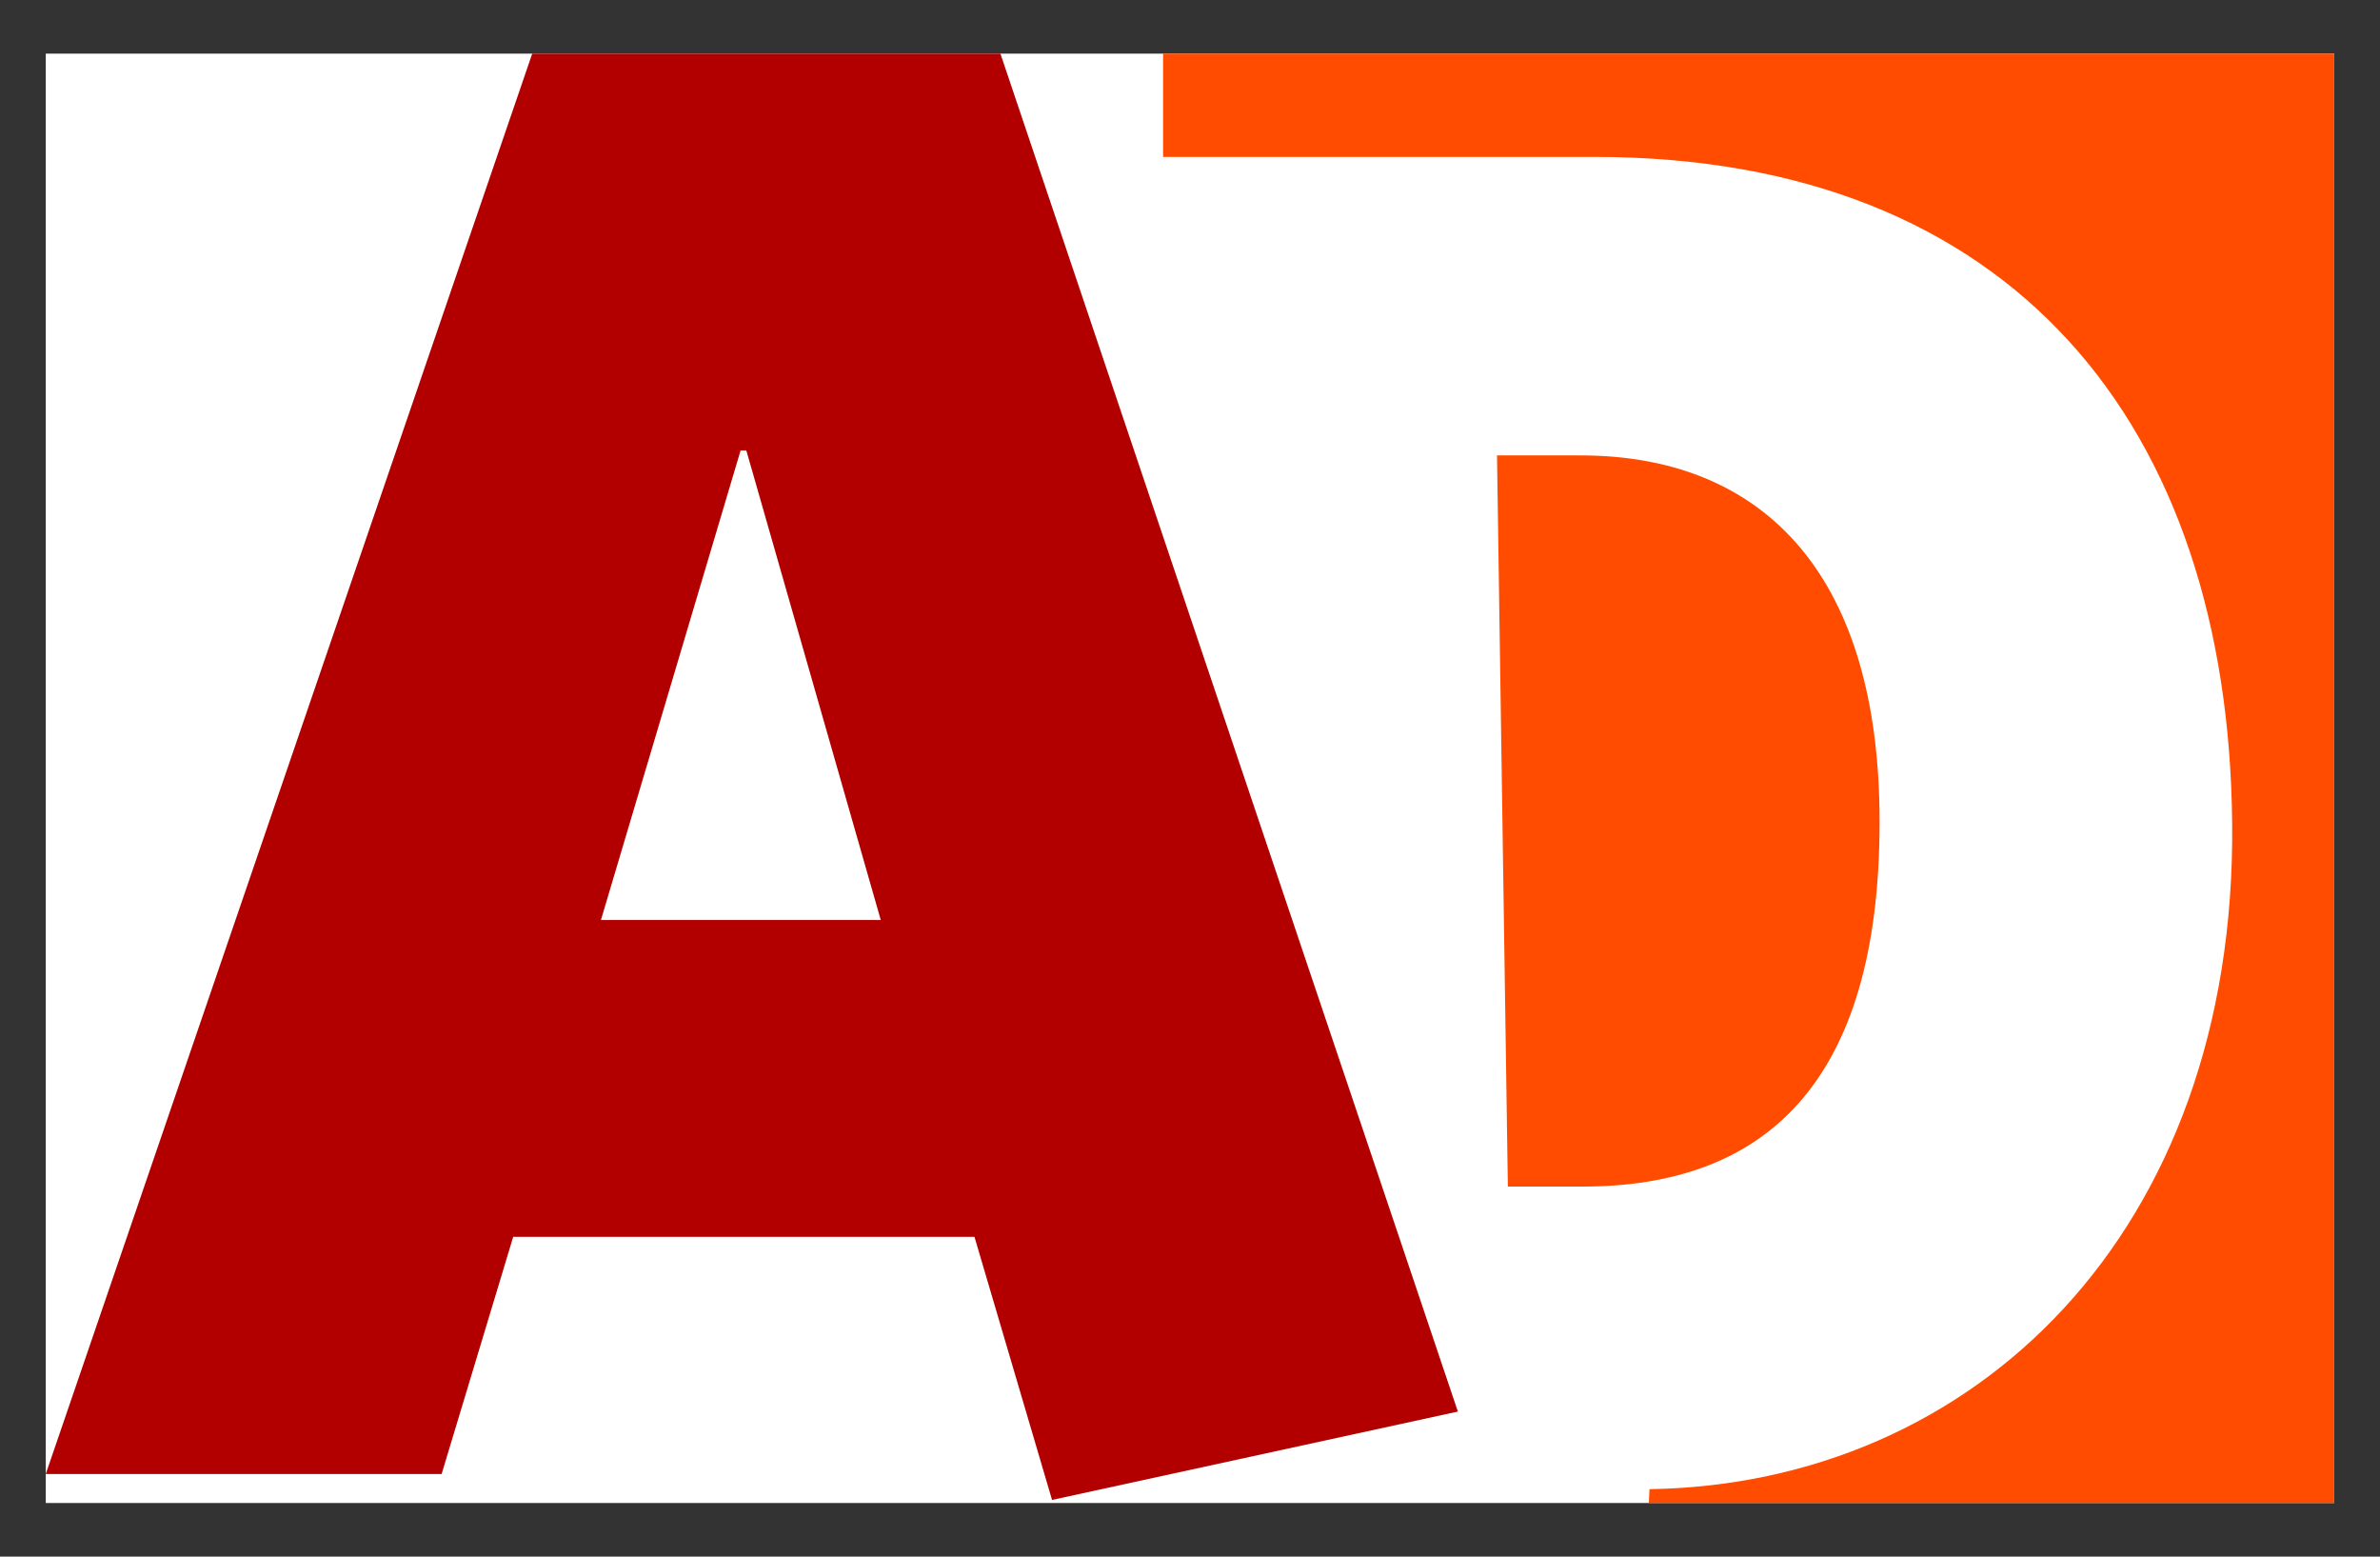
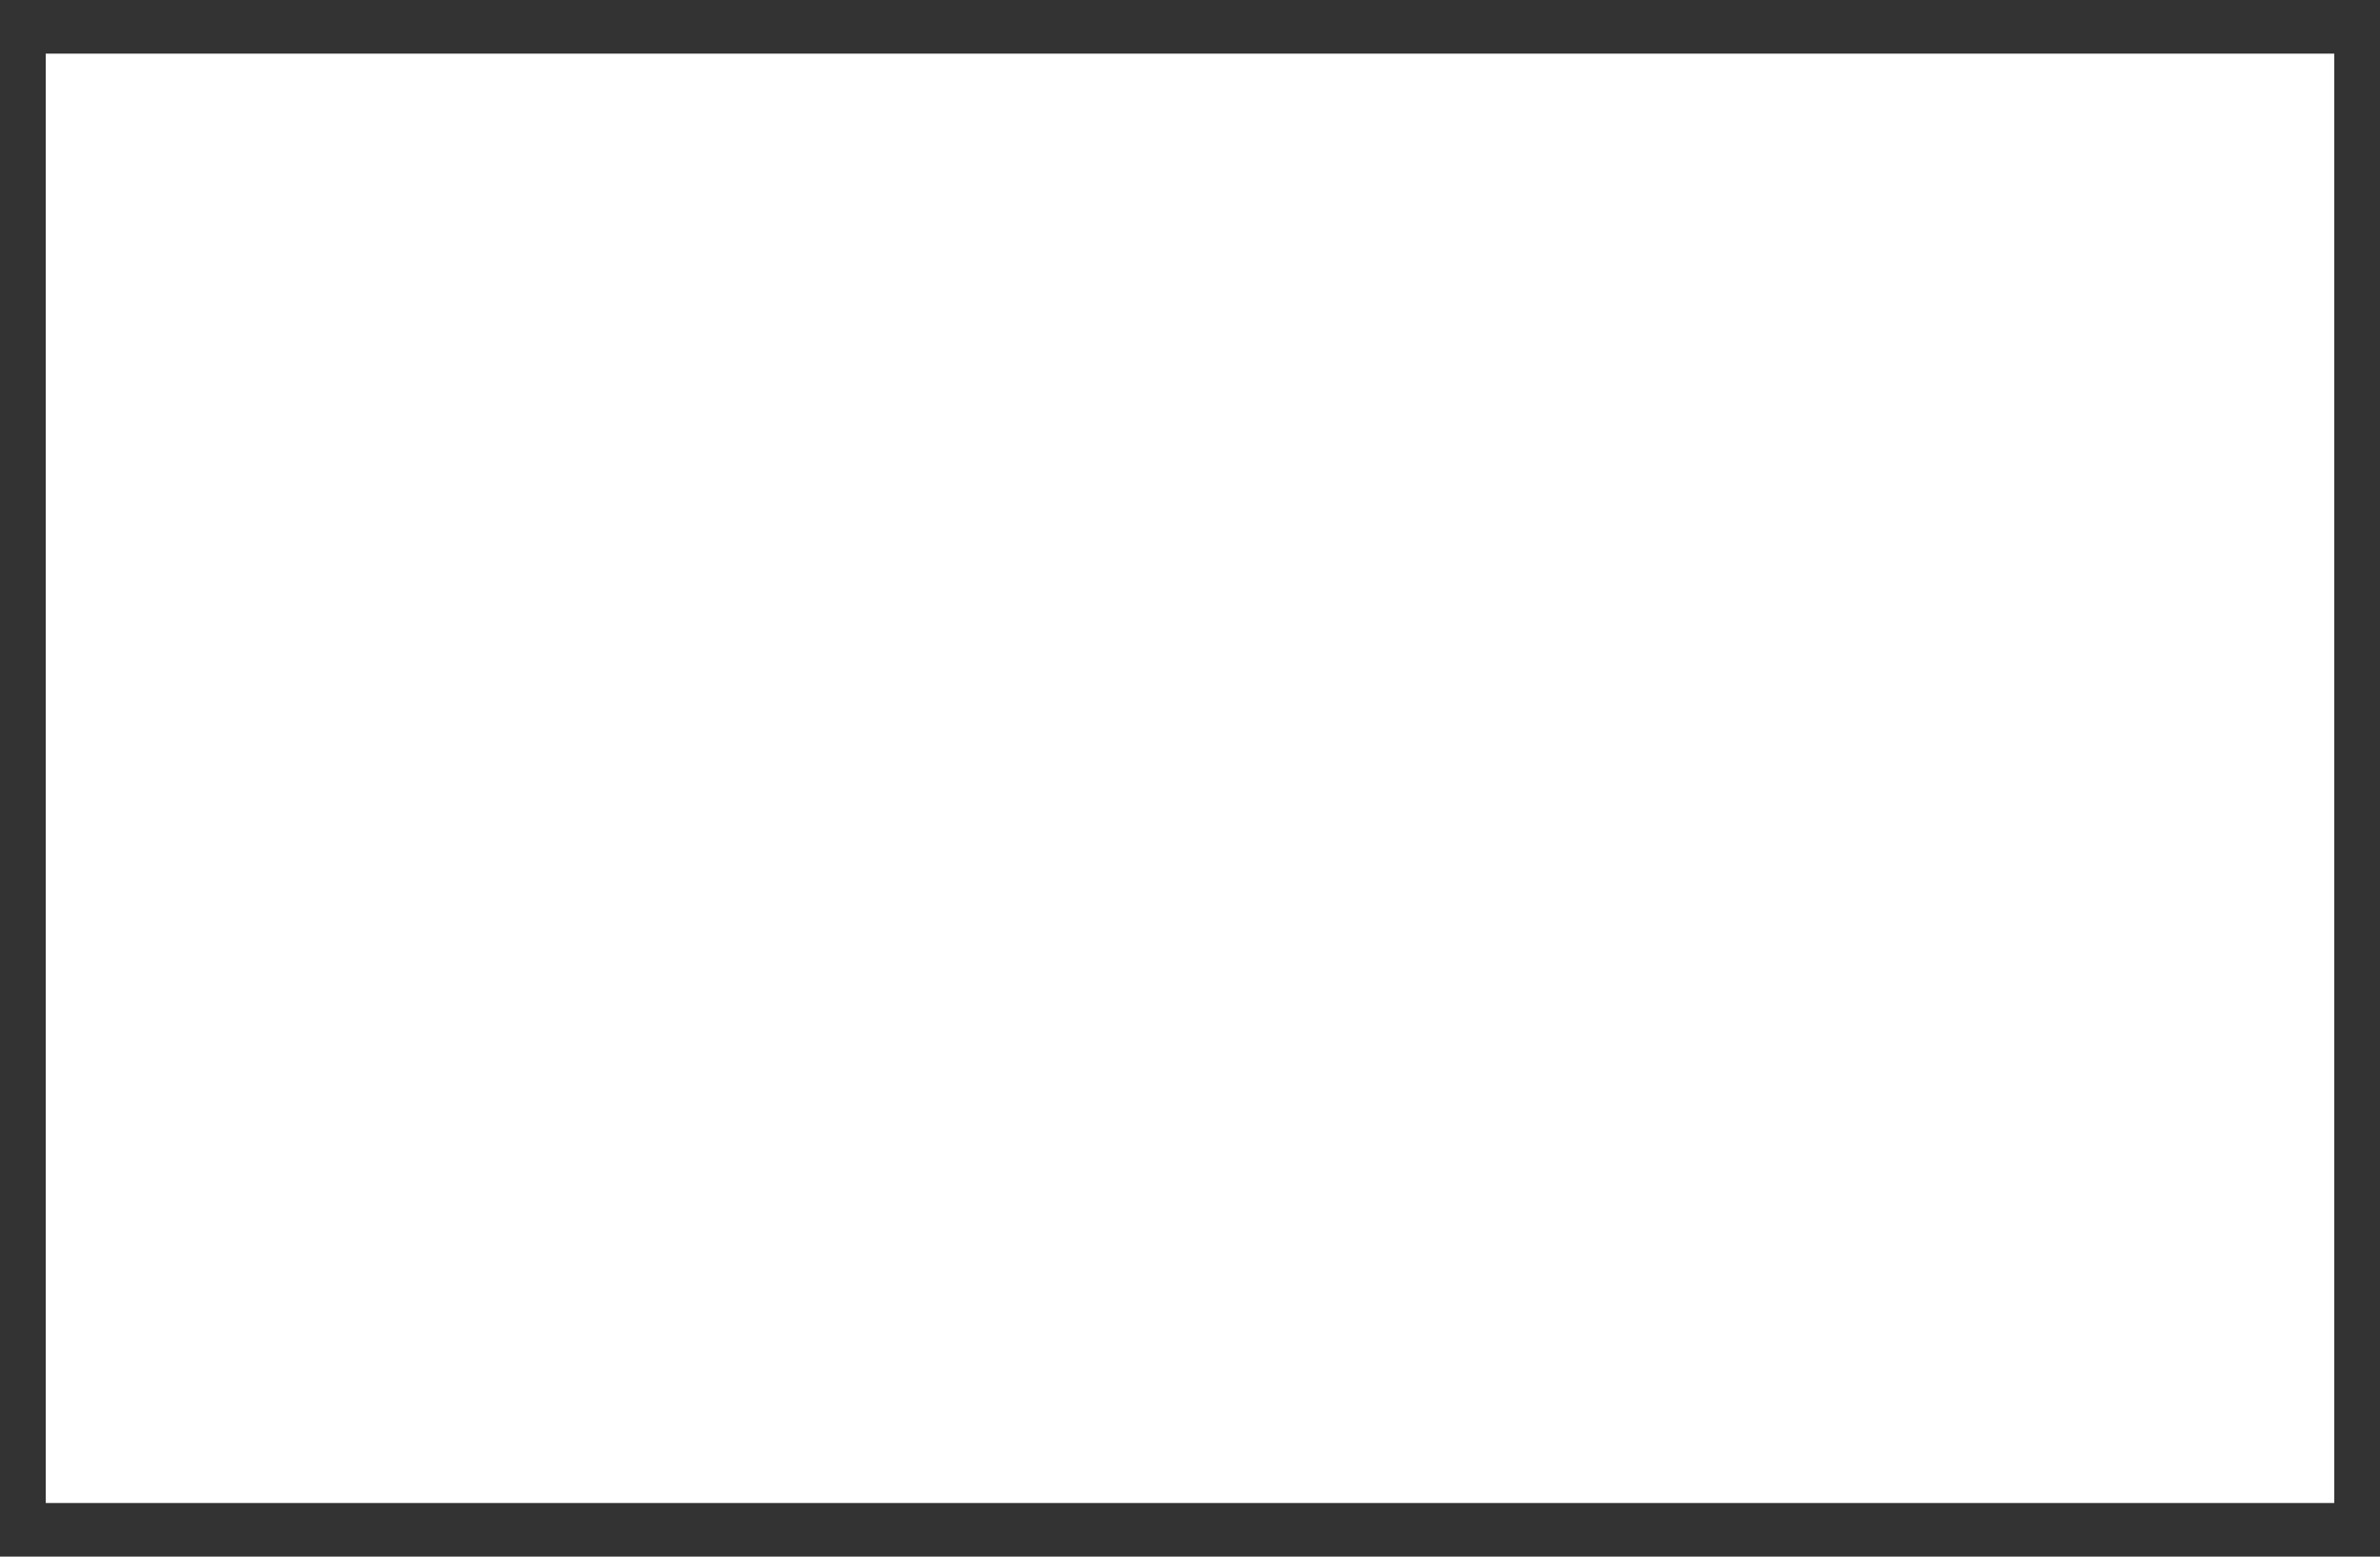
<svg xmlns="http://www.w3.org/2000/svg" version="1.0" width="921.26" height="602.362" id="svg1879">
  <rect width="100%" height="100%" fill="#333333" stroke="none" />
  <defs id="defs1881" />
  <g id="layer1">
    <g transform="matrix(3.543307e-5,0,0,3.543307e-5,-65.552,-70.866)" style="fill-rule:evenodd" id="Ebene_x0020_1">
      <g id="_46988152">
        <rect width="25000000" height="15828500" x="2350000" y="2585750" style="fill:white;fill-opacity:1" id="_46993448" />
-         <path d="M 10003200,6919570 L 9940480,6919570 L 8415040,12046890 L 11471630,12046890 L 10003200,6919570 z M 13343060,18380770 L 12495510,15507540 L 7456440,15507540 L 6674470,18097500 L 2349960,18097500 L 7664020,2586100 L 12779080,2586100 L 17776360,17415700 L 13343060,18380730 L 13343060,18380770 z " style="fill:#b20000" id="_87817112" />
-         <path d="M 22383400,10975800 C 22383400,8160590 21016200,6973590 19119130,6973590 L 18203850,6973590 L 18322340,14958610 L 19138230,14958610 C 21111610,14958610 22383400,13853020 22383400,10975800 z M 27350040,2585750 L 27350040,18414250 L 19862290,18414250 L 19869850,18263270 C 23413300,18208520 26278670,15470440 26235050,10992800 C 26193270,6633770 23825280,3713750 19270930,3713750 L 14555790,3713750 L 14555790,2585790 L 27350090,2585790 L 27350040,2585750 z " style="fill:#ff4c00" id="_47203944" />
      </g>
    </g>
  </g>
</svg>